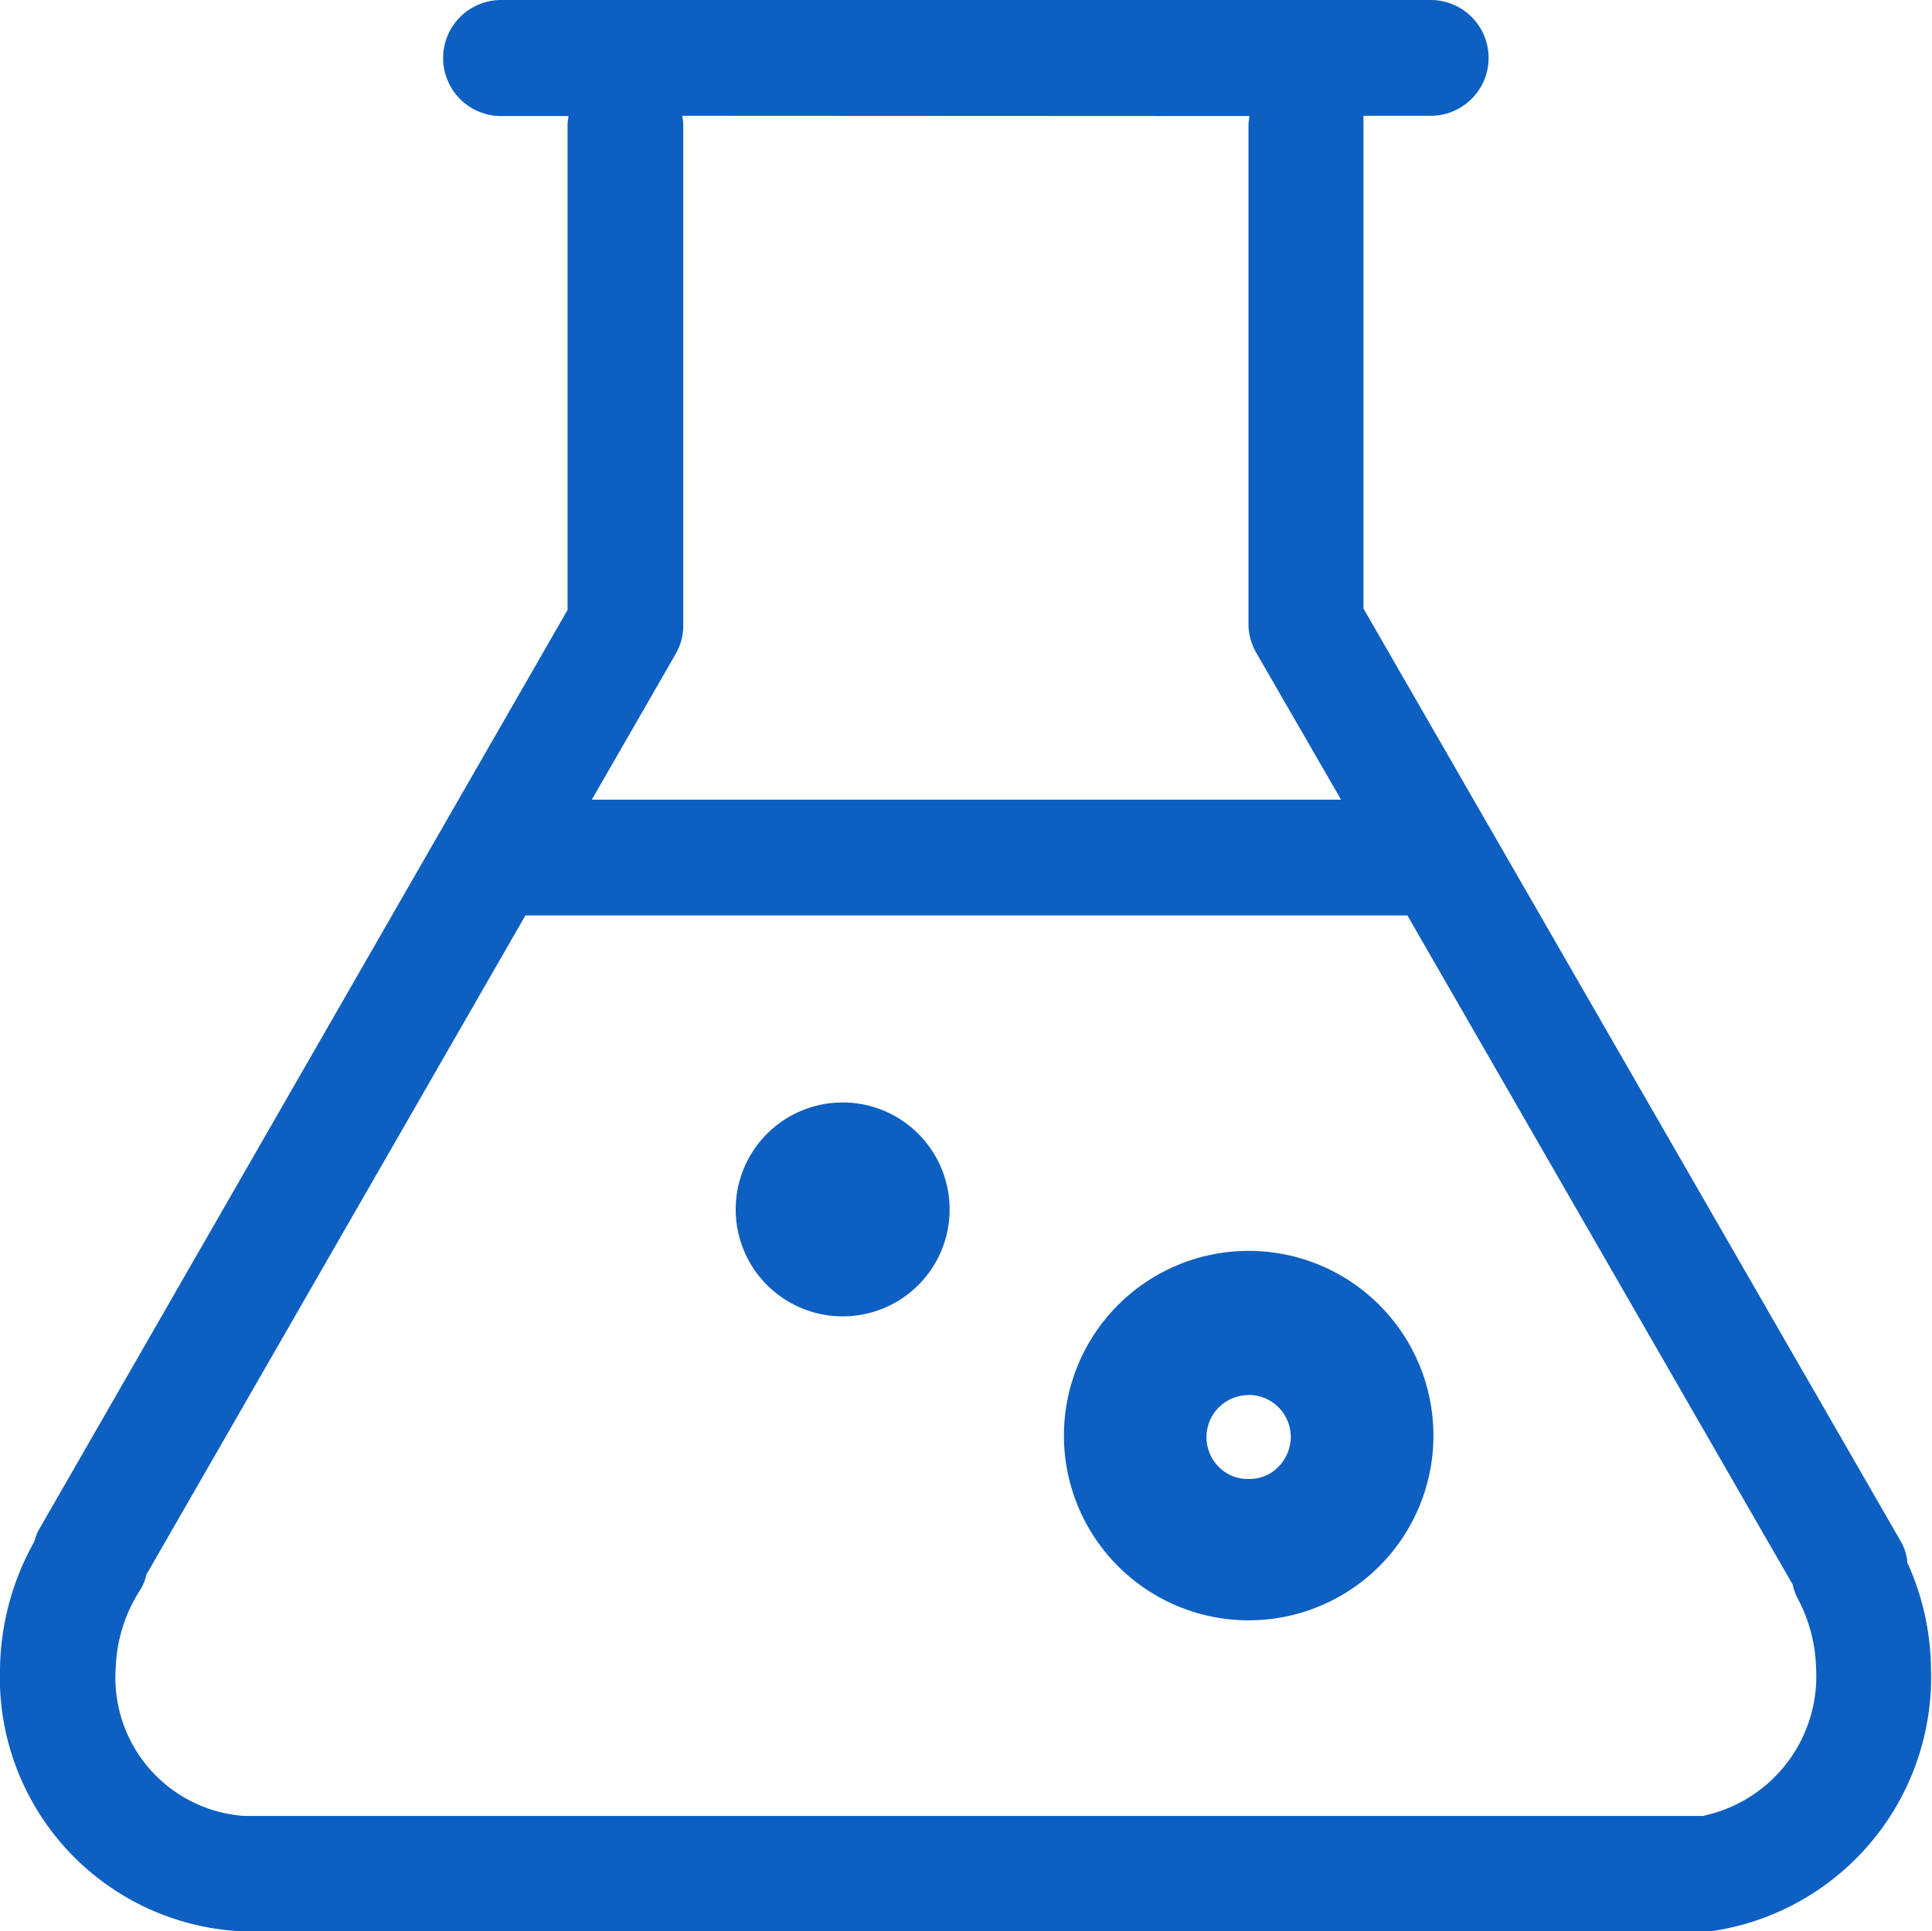
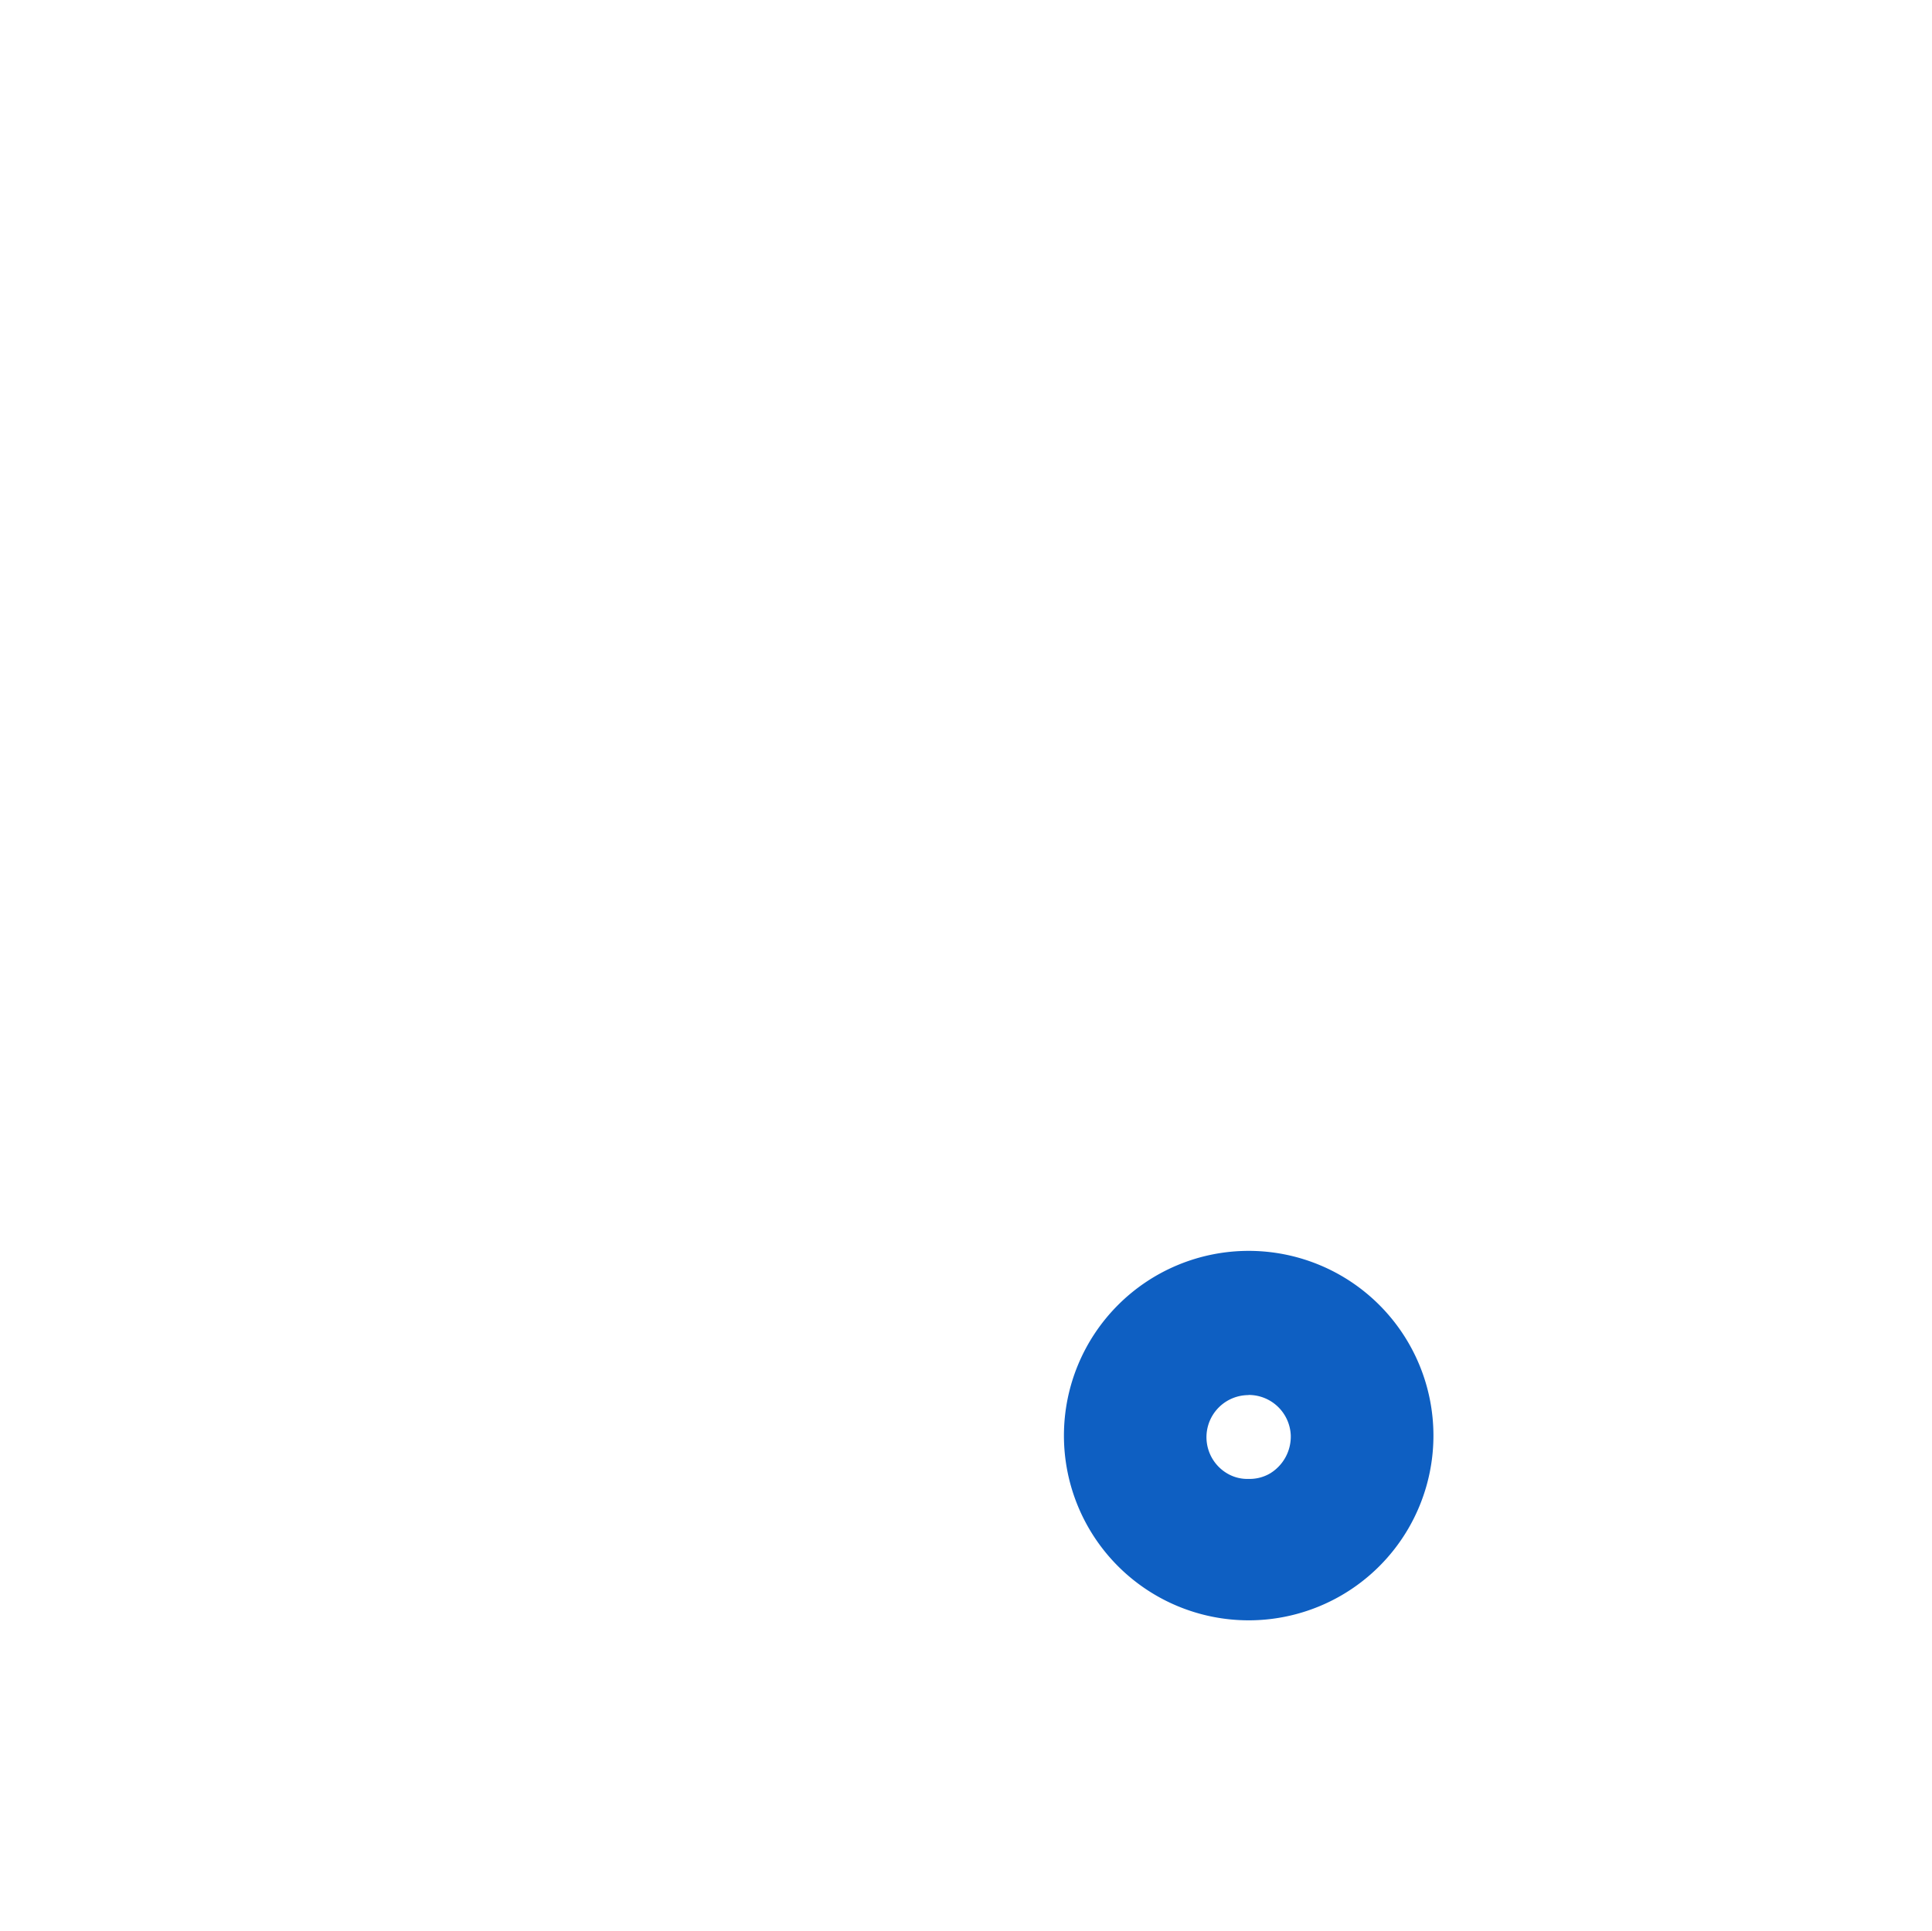
<svg xmlns="http://www.w3.org/2000/svg" width="28.141" height="28.135" viewBox="0 0 28.141 28.135">
  <defs>
    <style>.a{fill:#0E5FC2;}</style>
  </defs>
  <g transform="translate(0 0)">
    <path class="a" d="M2.689,5.383A2.691,2.691,0,1,1,5.383,2.694,2.691,2.691,0,0,1,2.689,5.383Zm0-3.281a.613.613,0,0,0-.312,1.14.579.579,0,0,0,.316.081.589.589,0,0,0,.312-.081.628.628,0,0,0,.3-.553A.613.613,0,0,0,2.689,2.1Z" transform="translate(15.496 18.221)" />
-     <path class="a" d="M24.876,28.135H3.542A3.7,3.7,0,0,1,0,24.312a3.881,3.881,0,0,1,.5-1.855l0-.012.007-.011a.627.627,0,0,1,.073-.173L8.267,8.885V1.8l.014-.109H7.3A.843.843,0,0,1,7.3,0H20.839a.843.843,0,1,1,0,1.687H19.86l0,.109a.154.154,0,0,0,0,.032.109.109,0,0,1,0,.037v7l7.82,13.578a.747.747,0,0,1,.1.289l0,.01v.018a3.8,3.8,0,0,1,.346,1.55,3.739,3.739,0,0,1-3.161,3.817A.567.567,0,0,1,24.876,28.135ZM7.653,13.336,2.13,22.942l0,.011a.808.808,0,0,1-.076.19,2.231,2.231,0,0,0-.369,1.169,2.018,2.018,0,0,0,1.862,2.141H24.819l.011-.006a2.077,2.077,0,0,0,1.623-2.136,2.294,2.294,0,0,0-.271-1.031.783.783,0,0,1-.066-.178l0-.012L20.5,13.336ZM9.938,1.687h0l.014.109V9.109a.824.824,0,0,1-.112.42l-1.22,2.12H19.533L18.3,9.512a.835.835,0,0,1-.115-.421V1.8l.014-.109Z" transform="translate(0 0)" />
-     <path class="a" d="M1.554,3.115A1.558,1.558,0,1,1,3.116,1.56,1.557,1.557,0,0,1,1.554,3.115Z" transform="translate(10.716 16.061)" />
  </g>
</svg>